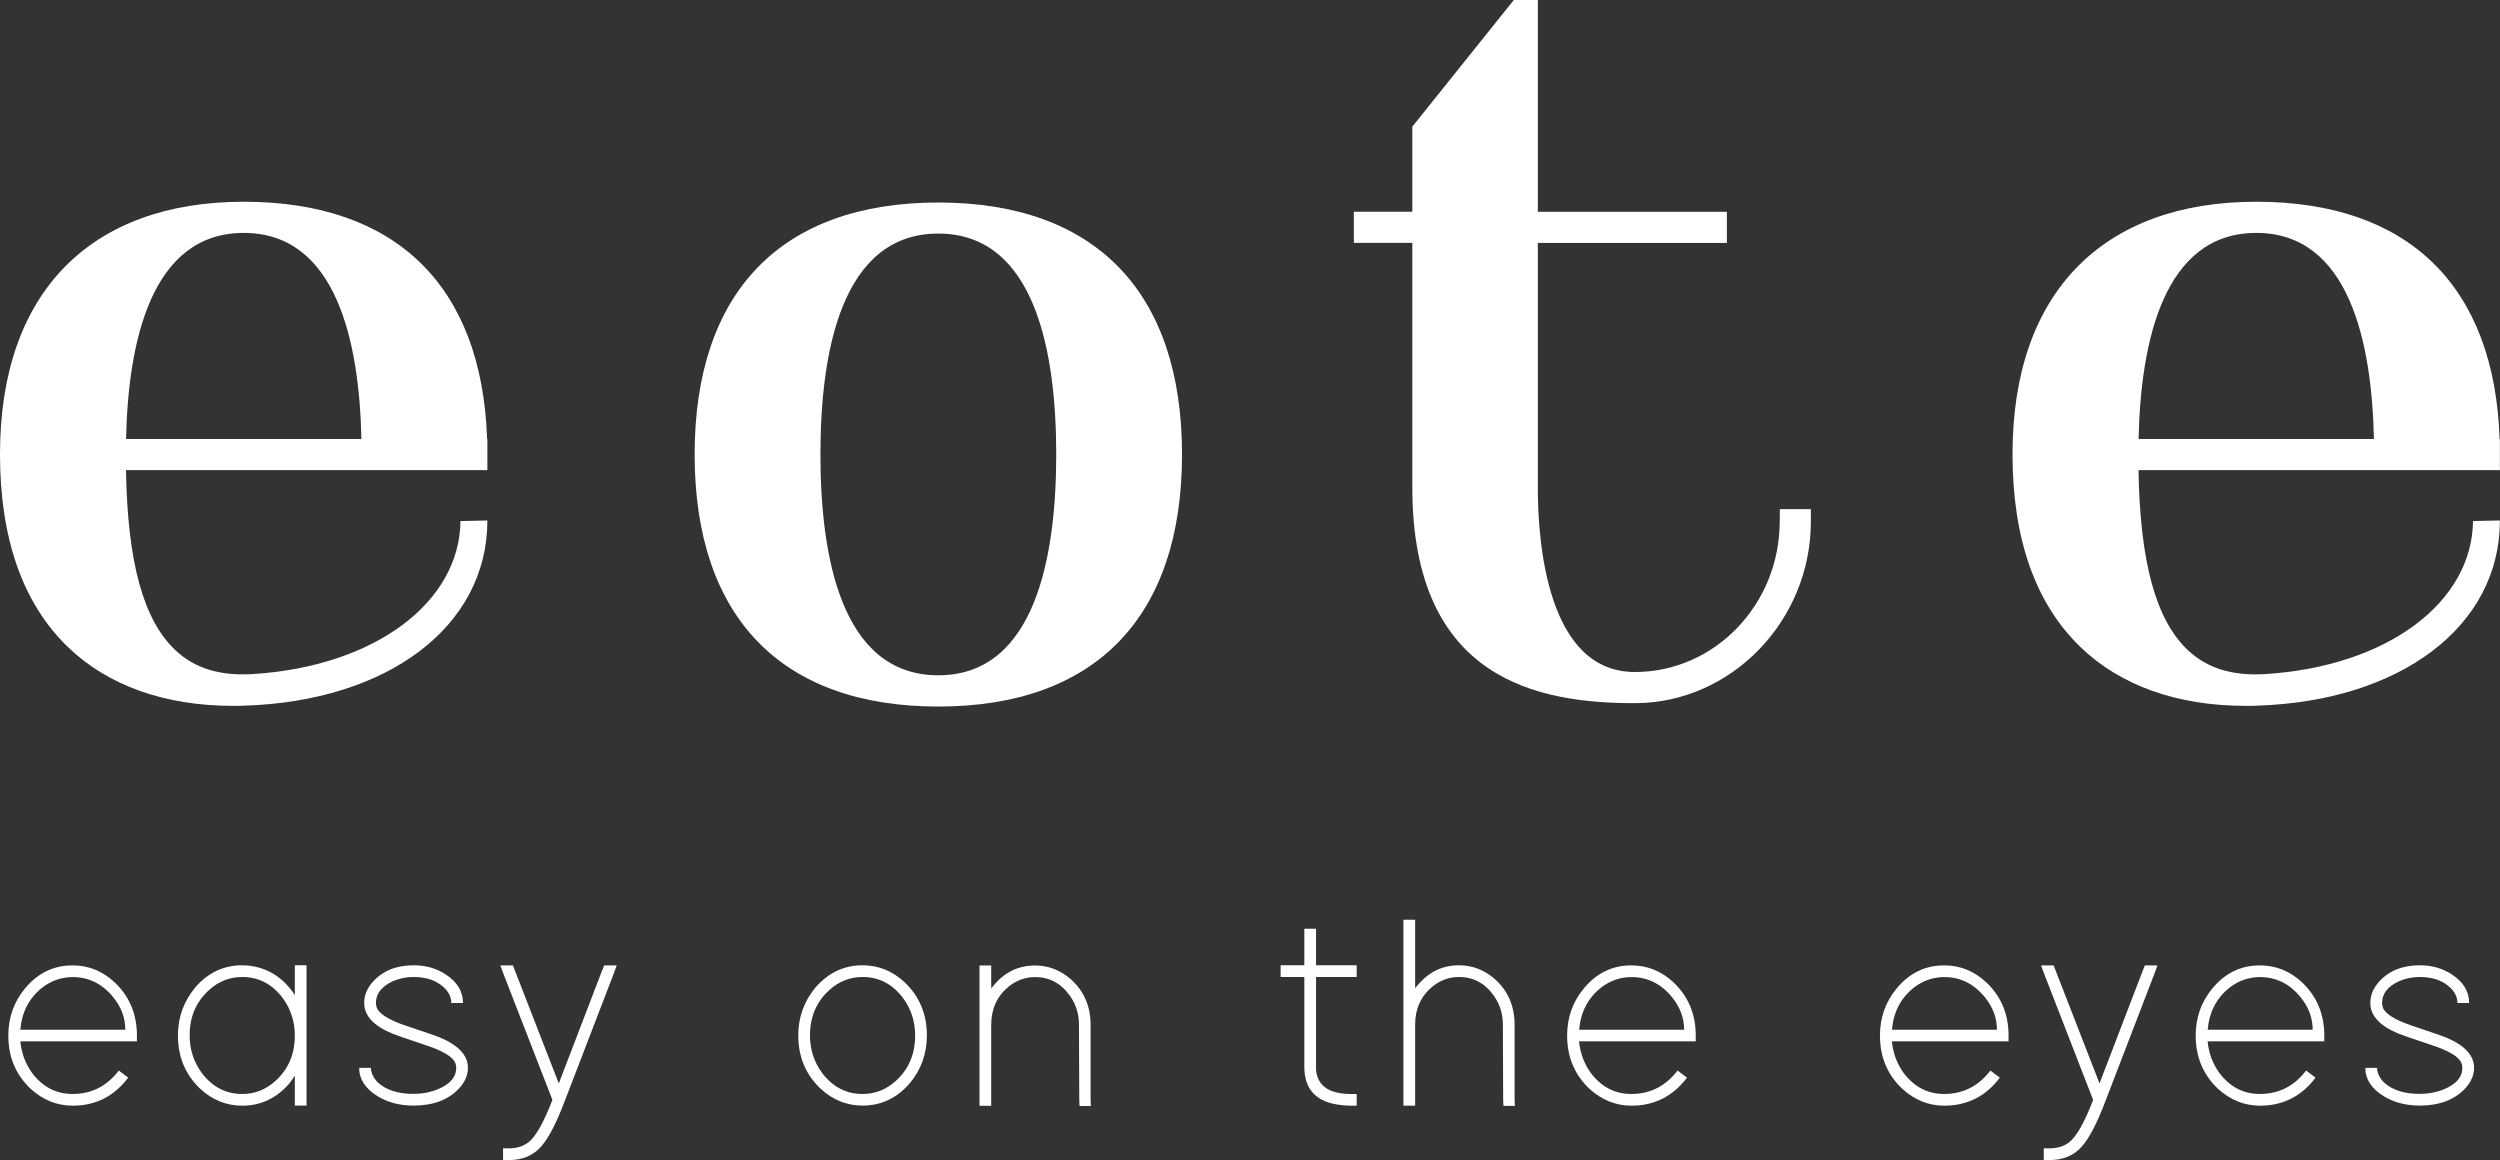
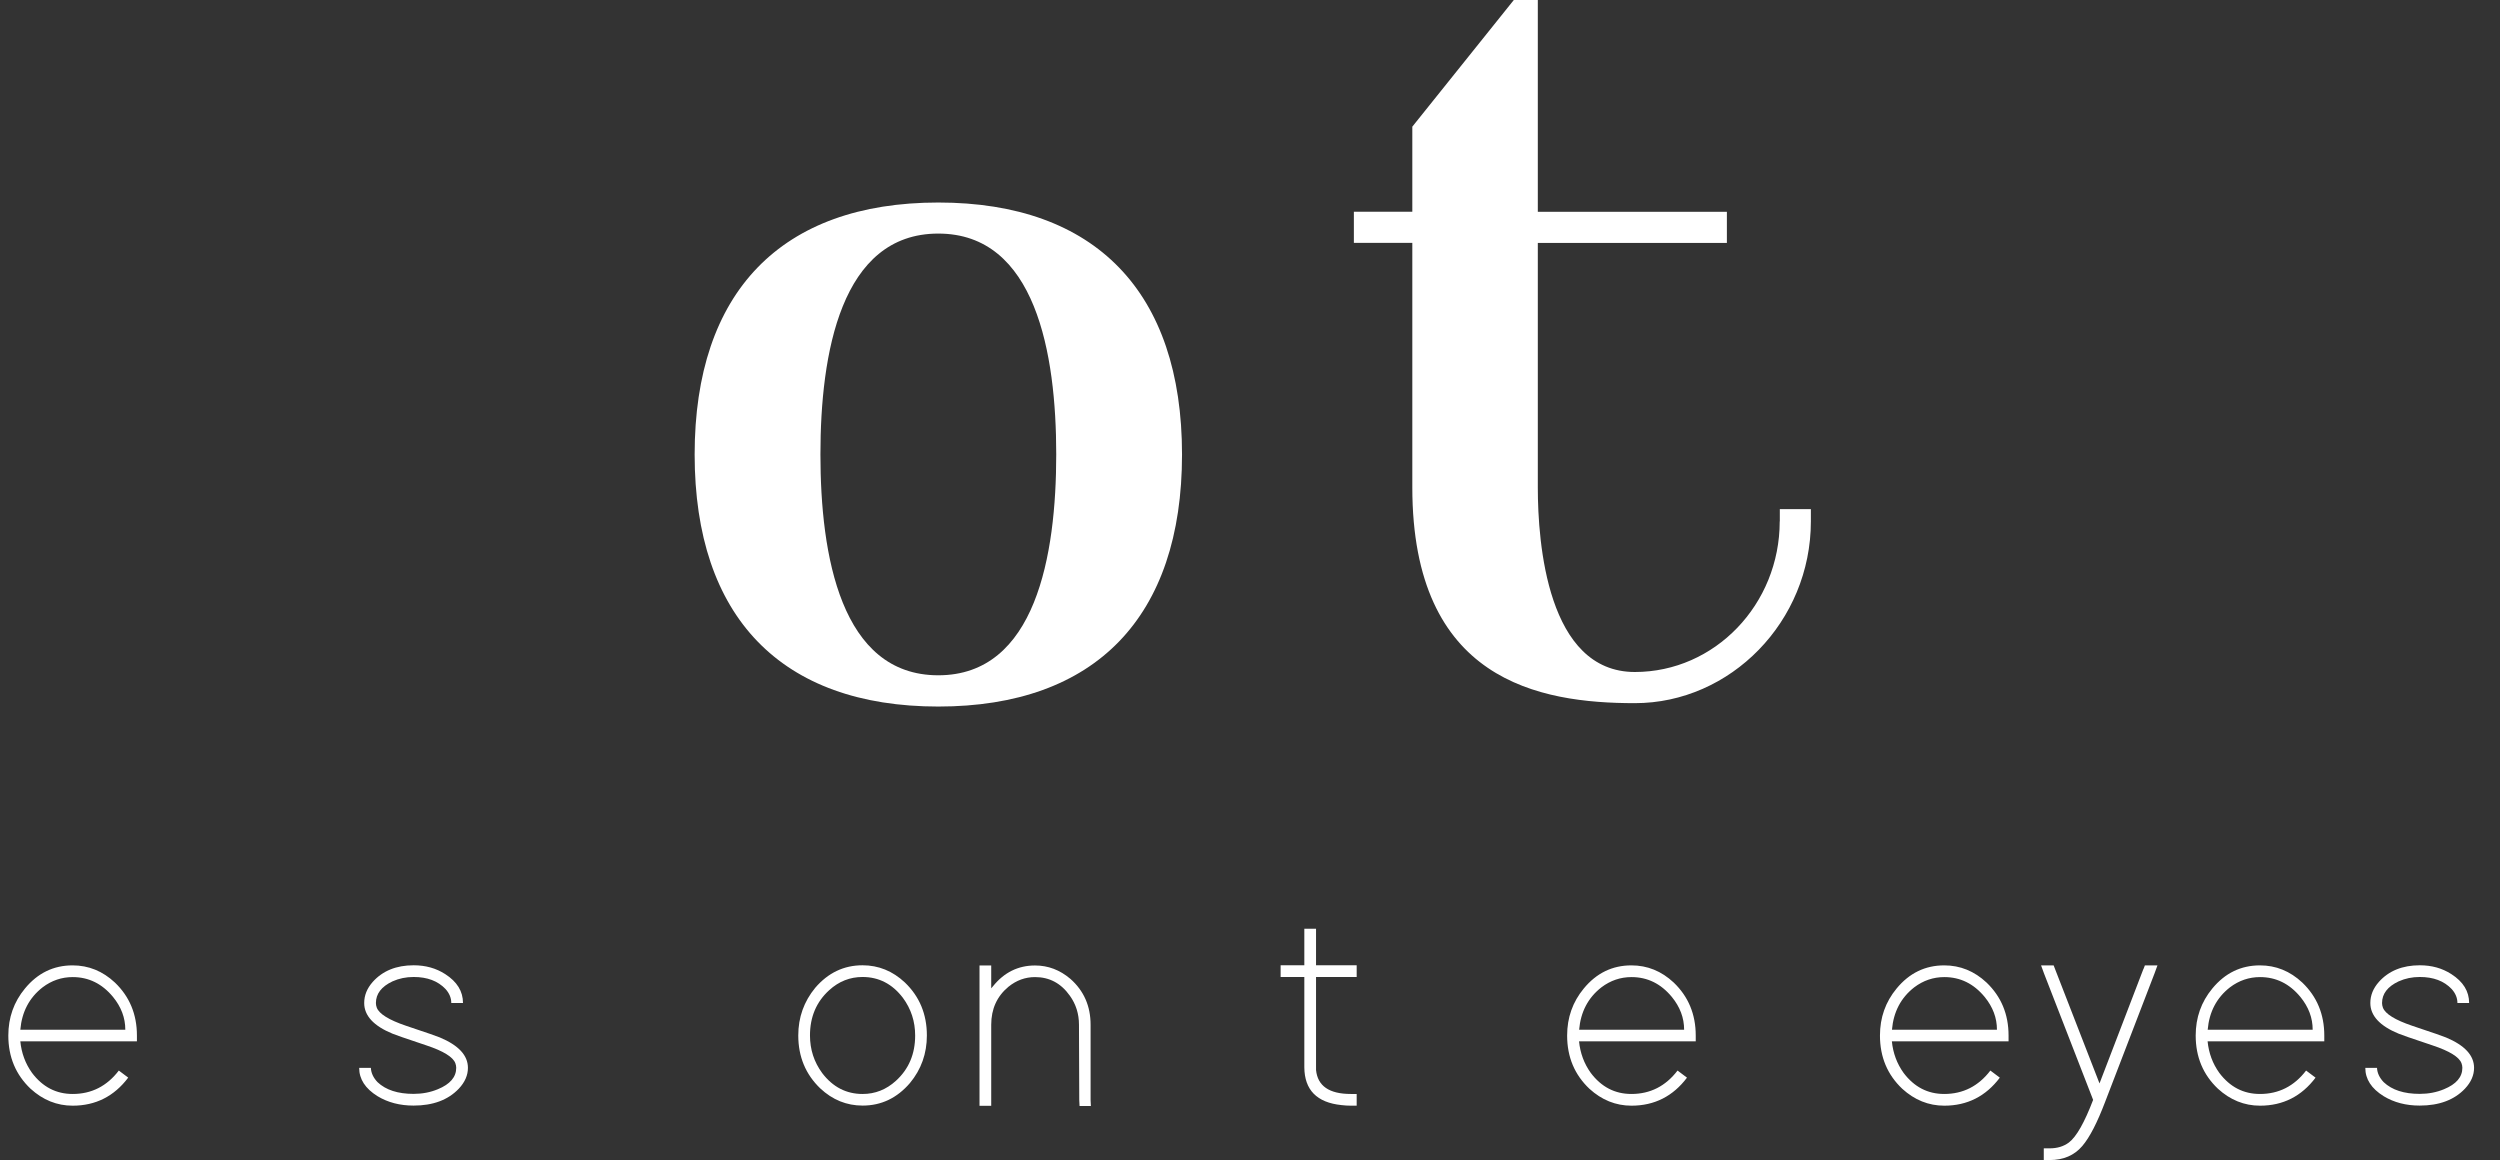
<svg xmlns="http://www.w3.org/2000/svg" id="_레이어_2" data-name="레이어 2" viewBox="0 0 258.37 119.89">
  <rect x="0" y="0" width="258.37" height="119.89" fill="#333333" stroke="none" />
  <defs>
    <style>
      .cls-1 {
        fill: #fff;
        stroke-width: 0px;
      }
    </style>
  </defs>
  <g id="_레이어_1-2" data-name="레이어 1">
    <g>
-       <path class="cls-1" d="M47.59,53.85c-.08,8.35-8.77,15.03-21.54,15.82-3.34.19-5.92-.6-7.9-2.45-3.32-3.11-4.97-9.05-5.13-18.63h37.35v-3.22h-.03c-.53-15.82-9.42-24.52-25.15-24.52S0,30.11,0,46.93c0,8.72,2.35,15.42,6.99,19.91,4.13,4.01,10.03,6.11,17.11,6.11.37,0,.75,0,1.13-.02,14.8-.46,25.14-8.15,25.14-19.14l-2.78.06ZM25.19,24.07c9.59,0,11.95,11.29,12.16,21.3H13.03c.21-10.01,2.58-21.3,12.16-21.3" />
-       <path class="cls-1" d="M255.58,53.85c-.08,8.35-8.77,15.03-21.54,15.82-3.34.19-5.91-.6-7.9-2.45-3.32-3.11-4.97-9.05-5.13-18.63h37.35v-3.22h-.03c-.53-15.82-9.42-24.52-25.15-24.52s-25.19,9.26-25.19,26.08c0,8.72,2.35,15.42,6.99,19.91,4.13,4.01,10.03,6.11,17.11,6.11.37,0,.75,0,1.13-.02,14.8-.46,25.14-8.15,25.14-19.14l-2.78.06ZM233.18,24.07c9.59,0,11.95,11.29,12.16,21.3h-24.32c.21-10.01,2.58-21.3,12.16-21.3" />
      <path class="cls-1" d="M96.97,20.93c-16.24,0-25.18,9.25-25.18,26.04s8.94,26.05,25.18,26.05,25.19-9.25,25.19-26.05c0-16.79-8.95-26.04-25.19-26.04M96.97,24.14c10.07,0,12.19,12.41,12.19,22.82s-2.11,22.83-12.19,22.83-12.18-12.41-12.18-22.83,2.11-22.82,12.18-22.82" />
      <path class="cls-1" d="M183.93,53.88c0,8.59-6.71,15.57-14.97,15.57-9.05,0-10.03-13.34-10.03-19.07v-25.27h19.54v-3.22h-19.54V0h-2.48l-10.49,13.09v8.79h-6.04v3.22h6.04v25.27c0,19.99,13.12,22.3,23,22.3s18.19-8.43,18.19-18.79v-1.26h-3.21v1.26Z" />
      <path class="cls-1" d="M13.25,111.37c-1.45,1.93-3.37,2.9-5.74,2.9-1.63,0-3.08-.59-4.35-1.75-1.53-1.45-2.3-3.28-2.3-5.5,0-1.85.57-3.47,1.72-4.86,1.31-1.59,2.95-2.39,4.92-2.39,1.65,0,3.11.59,4.38,1.78,1.51,1.45,2.27,3.27,2.27,5.47v.6H2.1c.12,1.21.52,2.3,1.21,3.26,1.09,1.45,2.49,2.18,4.2,2.18,1.95,0,3.54-.81,4.77-2.42l.97.73ZM12.95,106.41c0-1.21-.42-2.34-1.27-3.38-1.13-1.37-2.52-2.05-4.17-2.05-1.13,0-2.17.35-3.11,1.06-1.37,1.07-2.14,2.53-2.3,4.38h10.85Z" />
-       <path class="cls-1" d="M20.14,102.09c1.33-1.55,2.96-2.33,4.89-2.33.34,0,.69.03,1.06.09,1.83.32,3.29,1.32,4.38,2.99v-3.08h1.21v14.5h-1.21v-3.08c-.16.24-.34.49-.54.76-1.33,1.55-2.96,2.33-4.89,2.33-1.65,0-3.11-.59-4.38-1.78-1.51-1.45-2.27-3.27-2.27-5.47,0-1.87.59-3.51,1.75-4.92M20.87,110.91c1.09,1.43,2.48,2.15,4.17,2.15,1.29,0,2.44-.45,3.44-1.36,1.33-1.21,1.99-2.77,1.99-4.68,0-1.45-.42-2.75-1.27-3.9-1.09-1.43-2.48-2.15-4.17-2.15-1.29,0-2.44.45-3.44,1.36-1.33,1.21-1.99,2.77-1.99,4.68,0,1.45.42,2.75,1.27,3.9" />
      <path class="cls-1" d="M46.64,103.66c0-.52-.2-1.01-.6-1.45-.79-.83-1.88-1.24-3.29-1.24-.79,0-1.51.15-2.18.45-1.15.54-1.72,1.29-1.72,2.24,0,.16.03.32.09.48.24.64,1.25,1.27,3.02,1.87,2.18.73,3.34,1.13,3.5,1.21,1.93.81,2.9,1.85,2.9,3.14,0,.76-.31,1.48-.94,2.15-1.11,1.17-2.67,1.75-4.68,1.75-1.41,0-2.65-.32-3.72-.97-1.27-.79-1.9-1.76-1.9-2.93h1.21c.02.52.25,1.02.69,1.48.86.81,2.1,1.21,3.72,1.21.91,0,1.74-.16,2.51-.48,1.27-.52,1.9-1.26,1.9-2.21,0-.16-.03-.32-.09-.48-.24-.64-1.24-1.26-2.99-1.84-2.18-.73-3.34-1.13-3.5-1.21-1.95-.8-2.93-1.86-2.93-3.17,0-.79.29-1.51.88-2.18,1.03-1.15,2.44-1.72,4.23-1.72,1.23,0,2.31.3,3.26.91,1.23.79,1.84,1.78,1.84,2.99h-1.21Z" />
-       <path class="cls-1" d="M62.29,100.16l.15-.39h1.3l-.3.82-5.11,13.29c-.81,2.13-1.59,3.66-2.36,4.56-.83.97-1.95,1.45-3.38,1.45h-.6v-1.21h.6c.79,0,1.45-.2,1.99-.6.79-.6,1.62-2.08,2.51-4.41l-5.08-13.08-.3-.82h1.3l.15.39,4.59,11.81,4.53-11.81Z" />
      <path class="cls-1" d="M84.25,102.09c1.33-1.55,2.96-2.33,4.89-2.33,1.65,0,3.11.59,4.38,1.78,1.51,1.45,2.27,3.27,2.27,5.47,0,1.87-.58,3.51-1.75,4.92-1.33,1.55-2.96,2.33-4.89,2.33-1.65,0-3.11-.59-4.38-1.78-1.51-1.45-2.27-3.27-2.27-5.47,0-1.87.59-3.51,1.75-4.92M84.98,110.91c1.09,1.43,2.48,2.15,4.17,2.15,1.29,0,2.44-.45,3.44-1.36,1.33-1.21,1.99-2.77,1.99-4.68,0-1.45-.42-2.75-1.27-3.9-1.09-1.43-2.48-2.15-4.17-2.15-1.29,0-2.44.45-3.44,1.36-1.33,1.21-1.99,2.77-1.99,4.68,0,1.45.42,2.75,1.27,3.9" />
      <path class="cls-1" d="M112.75,114.3h-1.18l-.03-.6-.03-7.8c0-1.11-.31-2.11-.94-2.99-.91-1.29-2.11-1.93-3.6-1.93-1.01,0-1.92.33-2.75,1-1.19.99-1.78,2.3-1.78,3.93v8.37h-1.21v-14.5h1.21v2.36c.04-.06.1-.13.18-.21,1.15-1.43,2.6-2.15,4.35-2.15,1.35,0,2.57.46,3.66,1.39,1.39,1.23,2.08,2.81,2.08,4.74v7.77l.03.63Z" />
      <path class="cls-1" d="M136.01,110.31v.27c.16,1.65,1.36,2.48,3.6,2.48h.6v1.21h-.6c-.32,0-.64-.02-.97-.06-2.54-.26-3.82-1.56-3.84-3.9v-9.34h-2.45v-1.21h2.45v-3.78h1.21v3.78h4.2v1.21h-4.2v9.34Z" />
-       <path class="cls-1" d="M146.44,101.91c1.15-1.43,2.6-2.15,4.35-2.15,1.35,0,2.57.46,3.66,1.39,1.39,1.23,2.08,2.81,2.08,4.74v7.77l.03.63h-1.18l-.03-.6-.03-7.8c0-1.11-.31-2.1-.94-2.99-.91-1.29-2.11-1.93-3.6-1.93-1.01,0-1.92.33-2.75,1-1.19.99-1.78,2.3-1.78,3.93v8.37h-1.21v-19.22h1.21v7.07c.04-.06.1-.13.18-.21" />
      <path class="cls-1" d="M174.35,111.37c-1.45,1.93-3.37,2.9-5.74,2.9-1.63,0-3.08-.59-4.35-1.75-1.53-1.45-2.3-3.28-2.3-5.5,0-1.85.57-3.47,1.72-4.86,1.31-1.59,2.95-2.39,4.92-2.39,1.65,0,3.11.59,4.38,1.78,1.51,1.45,2.27,3.27,2.27,5.47v.6h-12.06c.12,1.21.52,2.3,1.21,3.26,1.09,1.45,2.49,2.18,4.2,2.18,1.95,0,3.54-.81,4.77-2.42l.97.73ZM174.05,106.41c0-1.21-.42-2.34-1.27-3.38-1.13-1.37-2.52-2.05-4.17-2.05-1.13,0-2.17.35-3.11,1.06-1.37,1.07-2.14,2.53-2.3,4.38h10.85Z" />
      <path class="cls-1" d="M206.68,111.37c-1.45,1.93-3.37,2.9-5.74,2.9-1.63,0-3.08-.59-4.35-1.75-1.53-1.45-2.3-3.28-2.3-5.5,0-1.85.57-3.47,1.72-4.86,1.31-1.59,2.95-2.39,4.92-2.39,1.65,0,3.11.59,4.38,1.78,1.51,1.45,2.27,3.27,2.27,5.47v.6h-12.06c.12,1.21.52,2.3,1.21,3.26,1.09,1.45,2.49,2.18,4.2,2.18,1.95,0,3.54-.81,4.77-2.42l.97.73ZM206.38,106.41c0-1.21-.42-2.34-1.27-3.38-1.13-1.37-2.52-2.05-4.17-2.05-1.13,0-2.17.35-3.11,1.06-1.37,1.07-2.14,2.53-2.3,4.38h10.85Z" />
      <path class="cls-1" d="M221.52,100.16l.15-.39h1.3l-.3.82-5.11,13.29c-.81,2.13-1.59,3.66-2.36,4.56-.83.97-1.95,1.45-3.38,1.45h-.6v-1.21h.6c.79,0,1.45-.2,1.99-.6.79-.6,1.62-2.08,2.51-4.41l-5.08-13.08-.3-.82h1.3l.15.39,4.59,11.81,4.53-11.81Z" />
      <path class="cls-1" d="M239.31,111.37c-1.45,1.93-3.37,2.9-5.74,2.9-1.63,0-3.08-.59-4.35-1.75-1.53-1.45-2.3-3.28-2.3-5.5,0-1.85.57-3.47,1.72-4.86,1.31-1.59,2.95-2.39,4.92-2.39,1.65,0,3.11.59,4.38,1.78,1.51,1.45,2.27,3.27,2.27,5.47v.6h-12.06c.12,1.21.52,2.3,1.21,3.26,1.09,1.45,2.49,2.18,4.2,2.18,1.95,0,3.54-.81,4.77-2.42l.97.73ZM239.01,106.41c0-1.21-.42-2.34-1.27-3.38-1.13-1.37-2.52-2.05-4.17-2.05-1.13,0-2.17.35-3.11,1.06-1.37,1.07-2.14,2.53-2.3,4.38h10.85Z" />
      <path class="cls-1" d="M253.97,103.66c0-.52-.2-1.01-.6-1.45-.79-.83-1.88-1.24-3.29-1.24-.79,0-1.51.15-2.18.45-1.15.54-1.72,1.29-1.72,2.24,0,.16.03.32.09.48.24.64,1.25,1.27,3.02,1.87,2.18.73,3.34,1.13,3.5,1.21,1.93.81,2.9,1.85,2.9,3.14,0,.76-.31,1.48-.94,2.15-1.11,1.17-2.67,1.75-4.68,1.75-1.41,0-2.65-.32-3.72-.97-1.27-.79-1.9-1.76-1.9-2.93h1.21c.02.52.25,1.02.69,1.48.86.81,2.1,1.21,3.72,1.21.91,0,1.74-.16,2.51-.48,1.27-.52,1.9-1.26,1.9-2.21,0-.16-.03-.32-.09-.48-.24-.64-1.24-1.26-2.99-1.84-2.18-.73-3.34-1.13-3.5-1.21-1.95-.8-2.93-1.86-2.93-3.17,0-.79.29-1.51.88-2.18,1.03-1.15,2.44-1.72,4.23-1.72,1.23,0,2.31.3,3.26.91,1.23.79,1.84,1.78,1.84,2.99h-1.21Z" />
    </g>
  </g>
</svg>